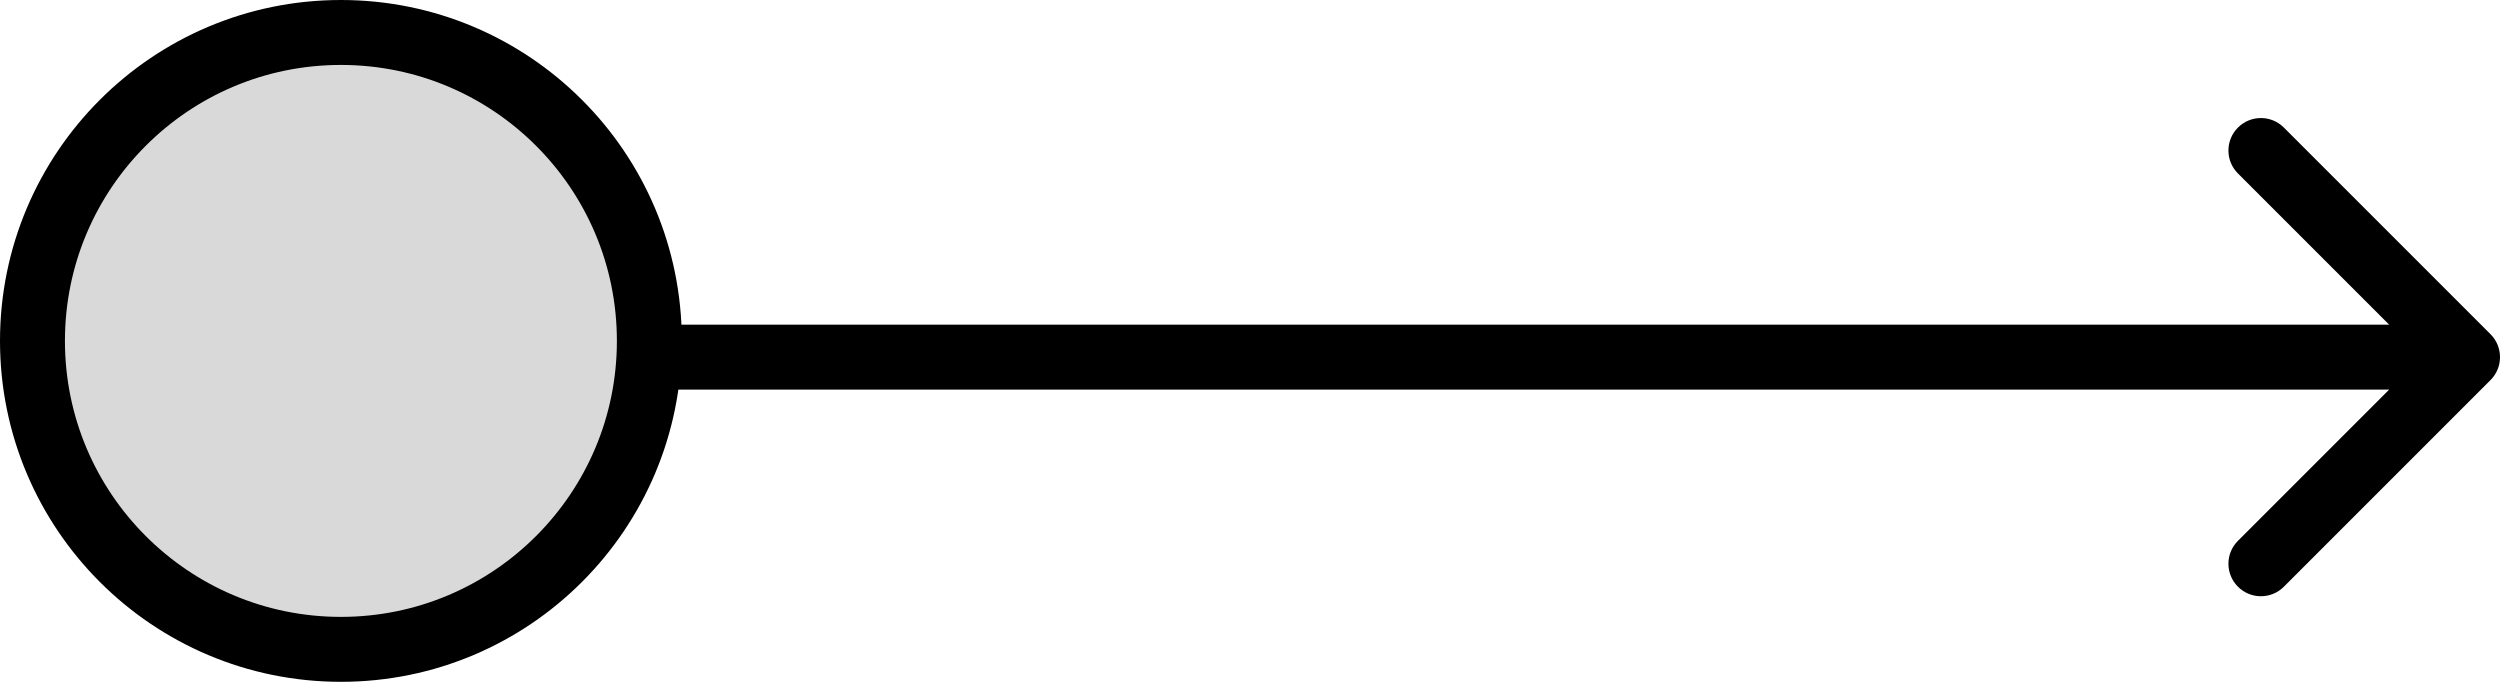
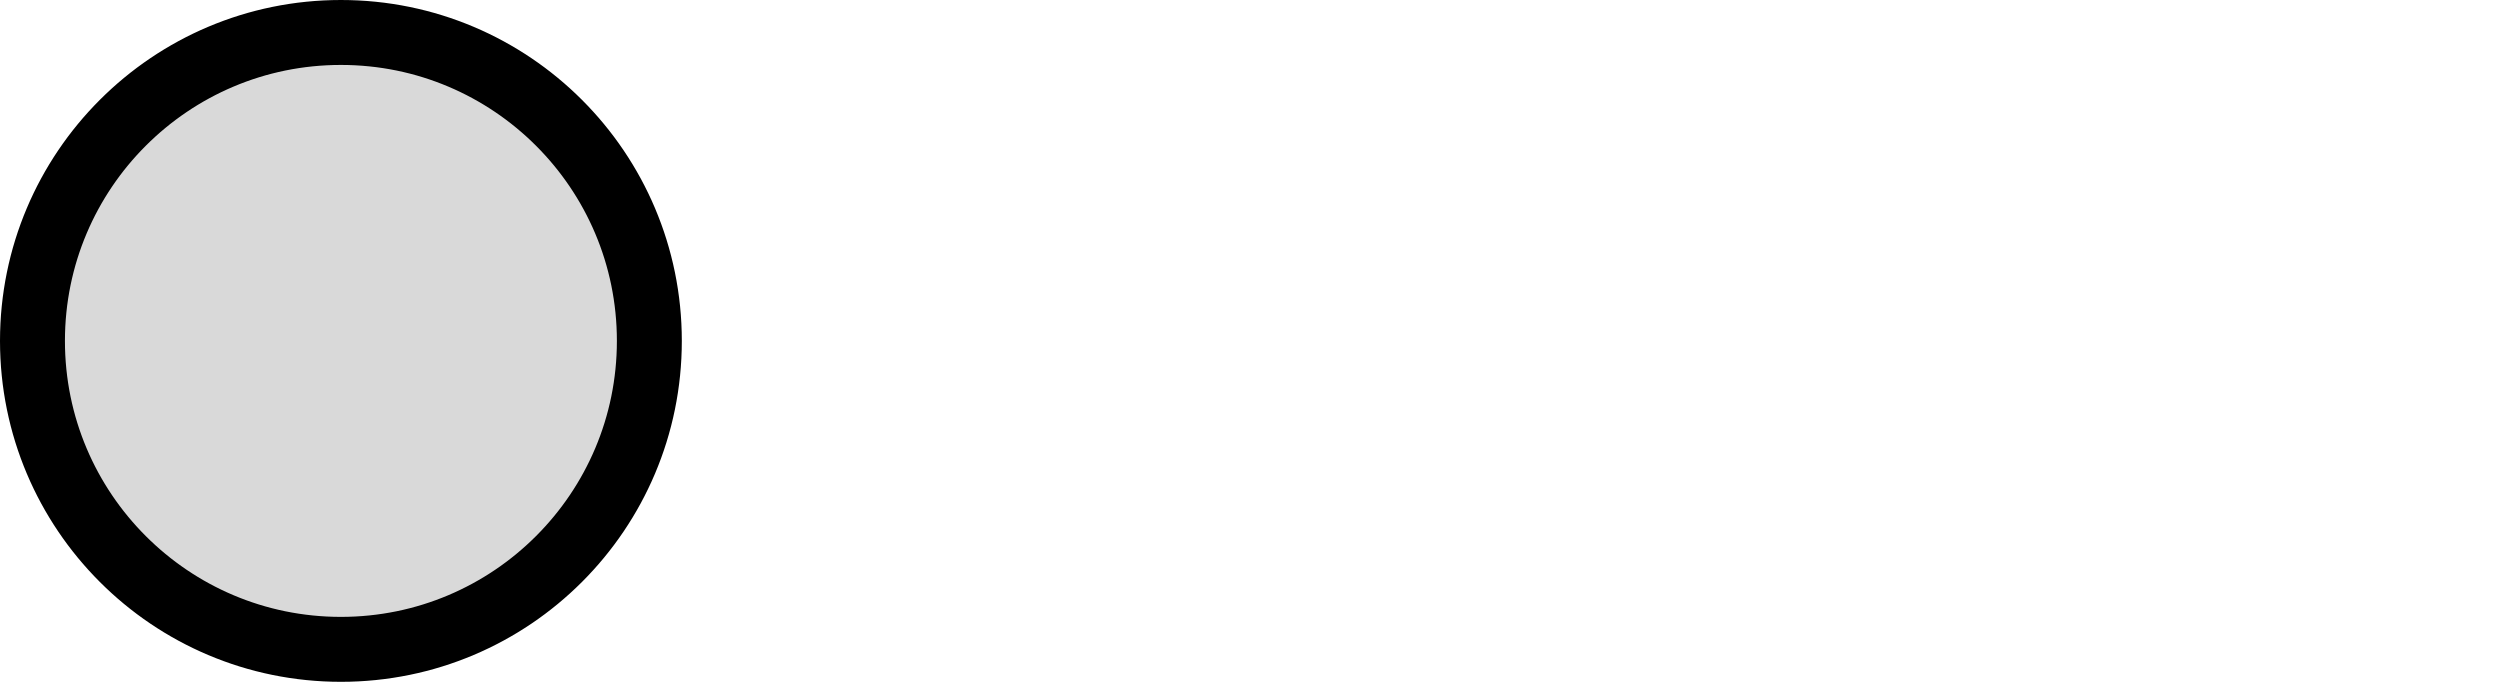
<svg xmlns="http://www.w3.org/2000/svg" width="77" height="21" viewBox="0 0 77 21" fill="none">
-   <path d="M76.707 11.707C77.098 11.317 77.098 10.683 76.707 10.293L70.343 3.929C69.953 3.538 69.32 3.538 68.929 3.929C68.538 4.319 68.538 4.953 68.929 5.343L74.586 11L68.929 16.657C68.538 17.047 68.538 17.68 68.929 18.071C69.32 18.462 69.953 18.462 70.343 18.071L76.707 11.707ZM9 12H76V10H9V12Z" fill="black" />
  <circle cx="10.5" cy="10.5" r="9.5" fill="#D9D9D9" stroke="black" stroke-width="2" />
</svg>